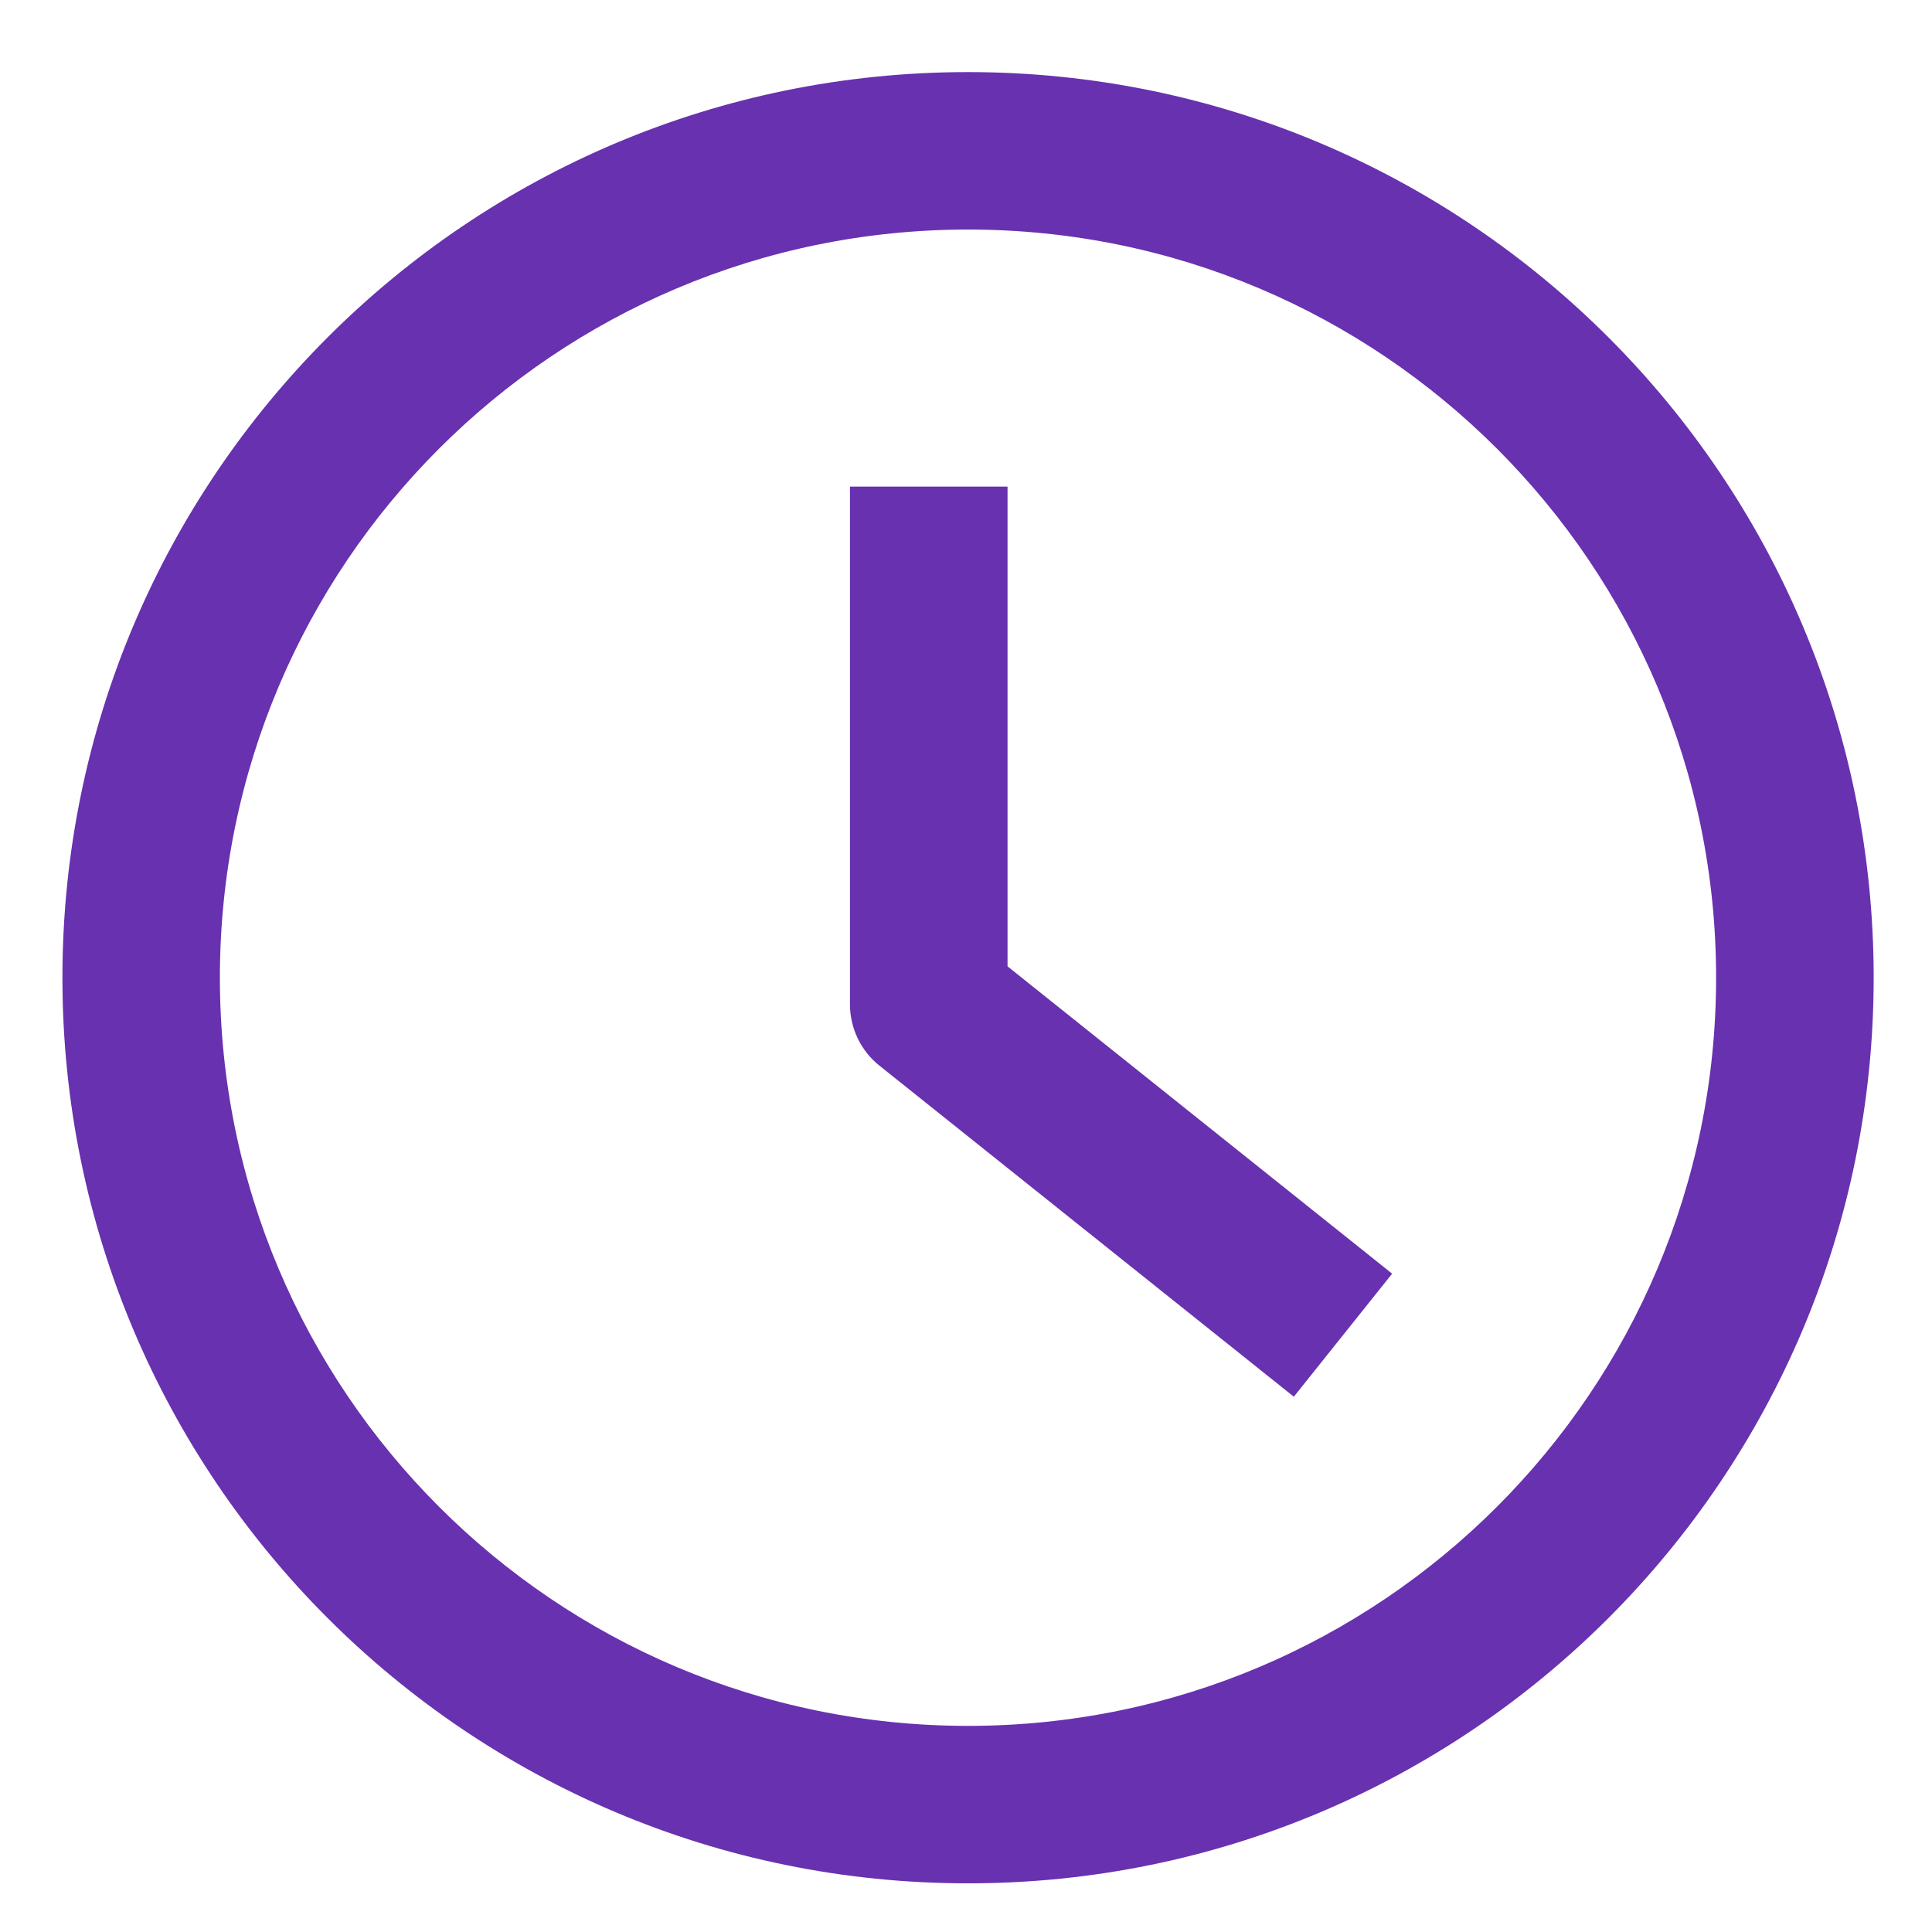
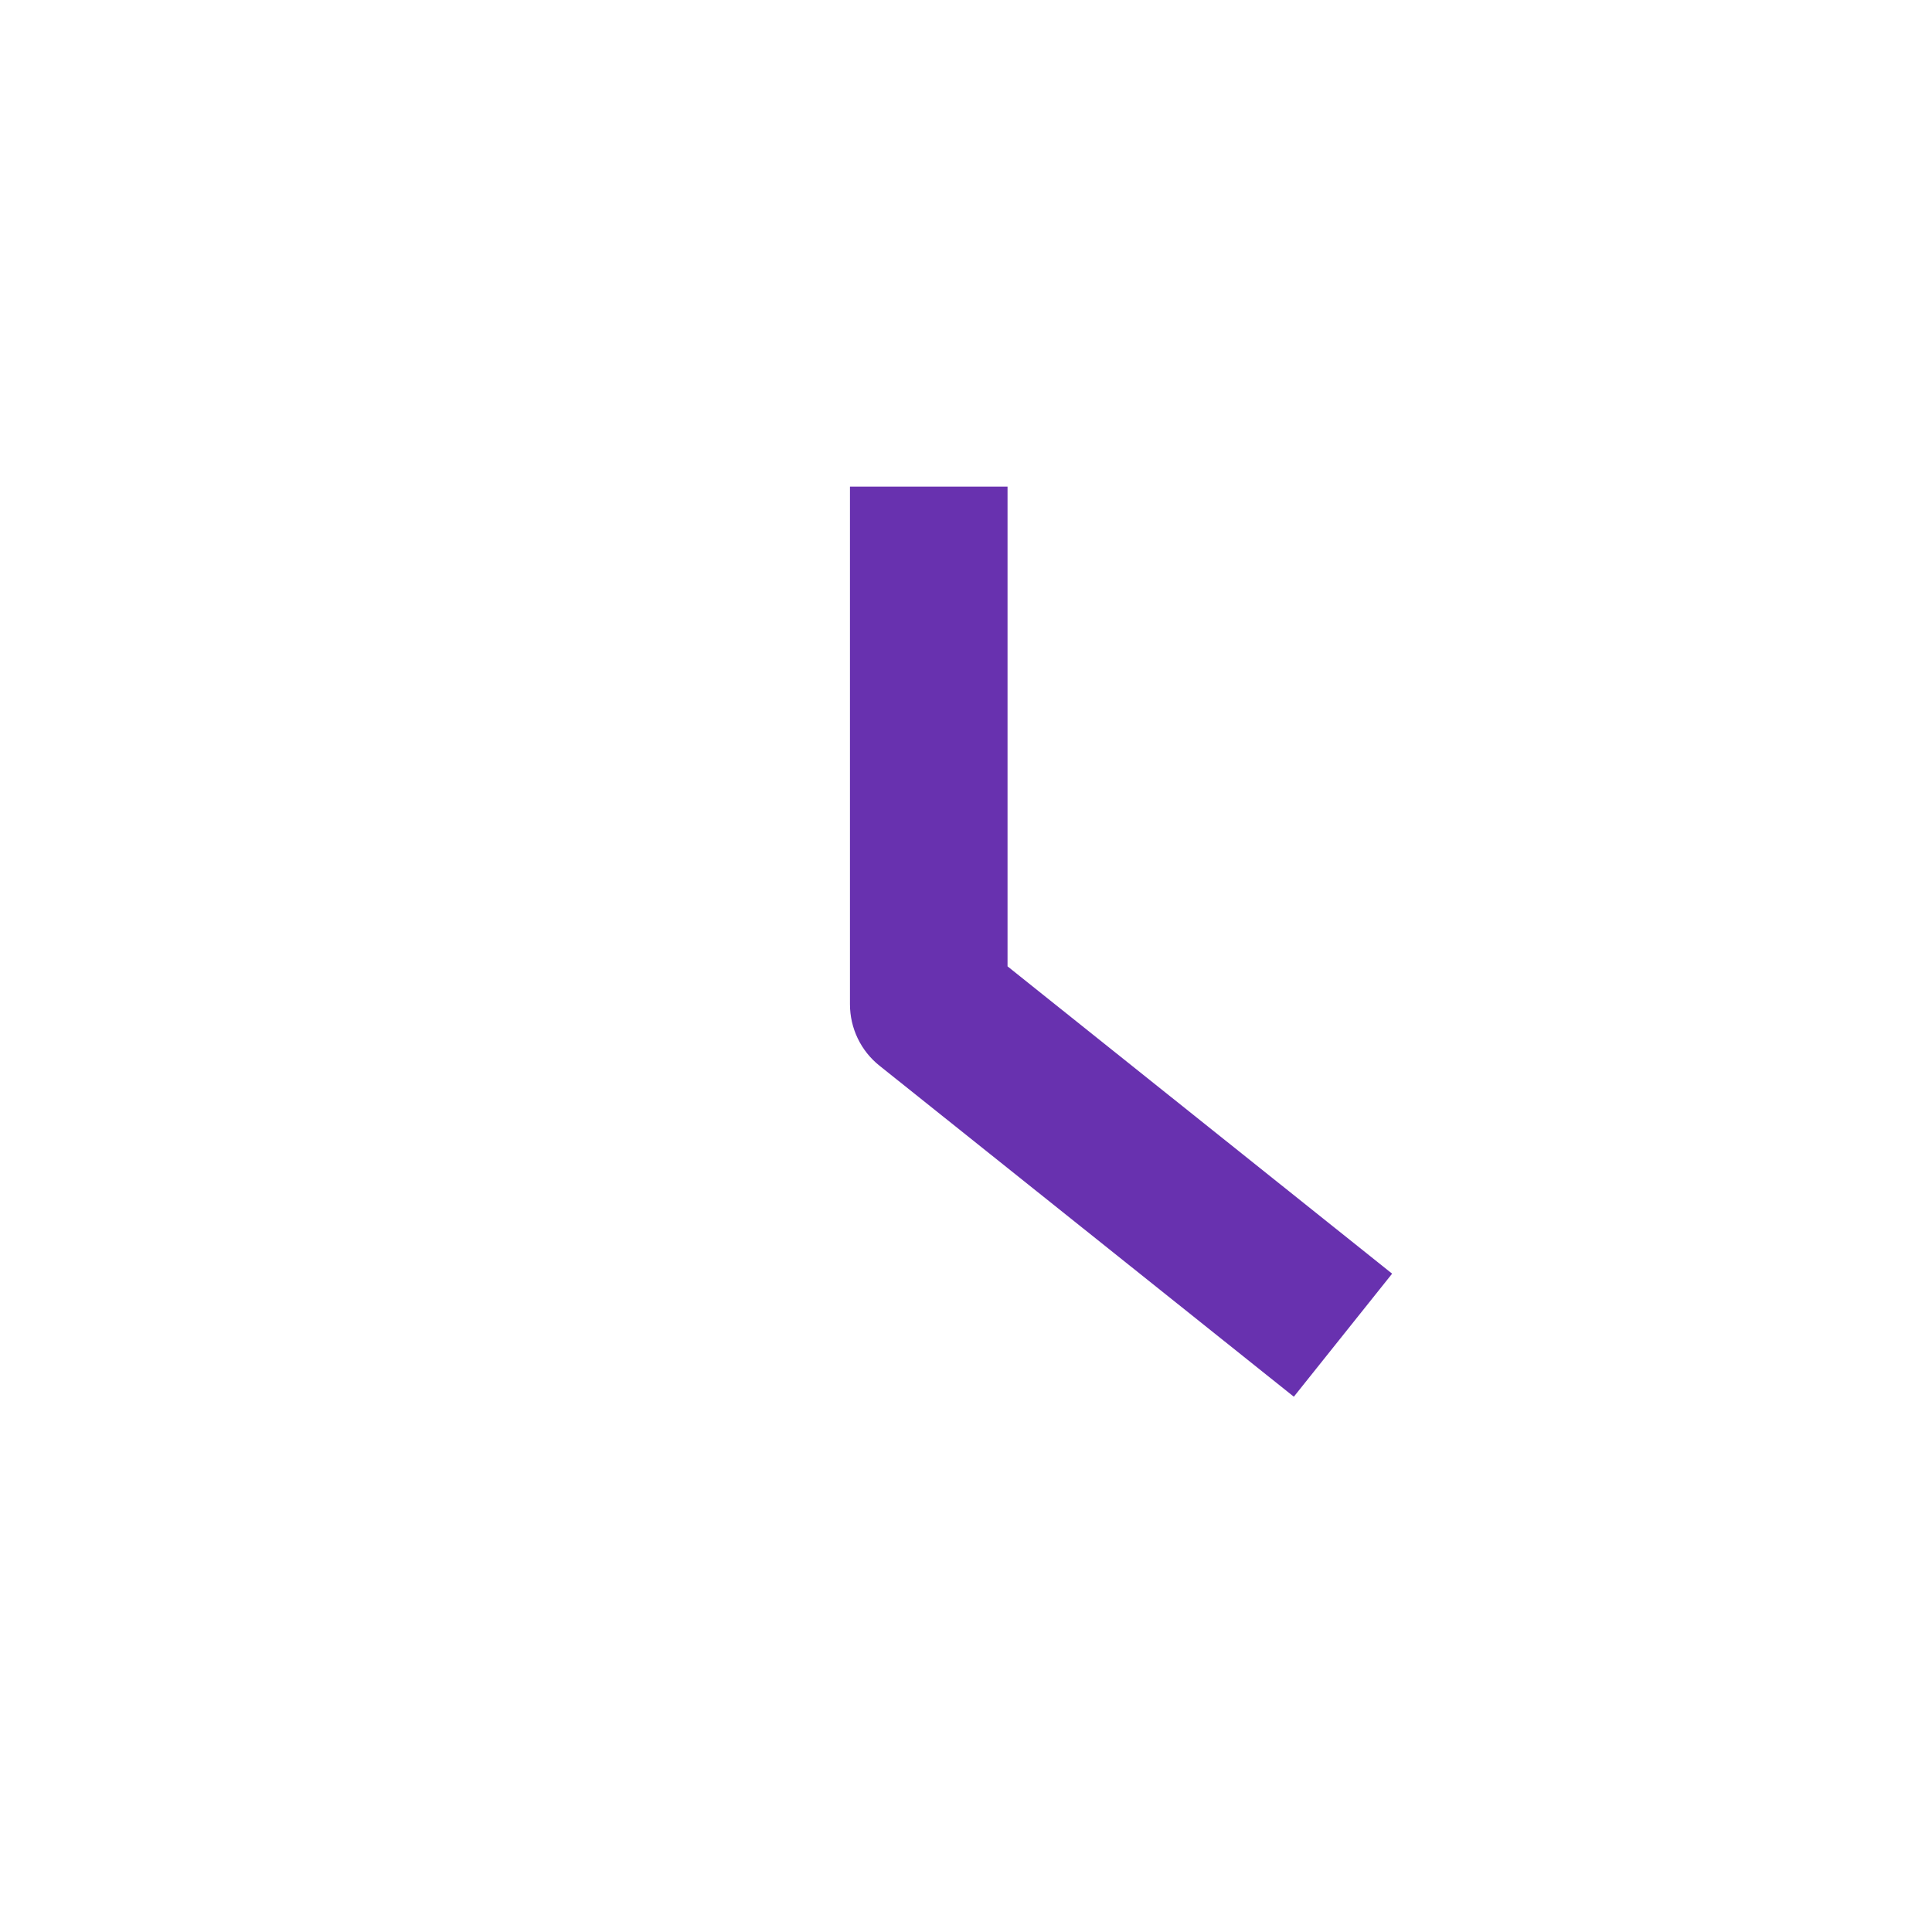
<svg xmlns="http://www.w3.org/2000/svg" width="16" height="16" viewBox="0 0 16 16" fill="none">
-   <path fill-rule="evenodd" clip-rule="evenodd" d="M8.017 14.293C11.438 14.293 14.212 11.519 14.212 8.097C14.212 4.675 11.438 1.901 8.017 1.901C4.595 1.901 1.821 4.675 1.821 8.097C1.821 11.519 4.595 14.293 8.017 14.293ZM8.017 15.597C12.159 15.597 15.517 12.239 15.517 8.097C15.517 3.955 12.159 0.597 8.017 0.597C3.874 0.597 0.517 3.955 0.517 8.097C0.517 12.239 3.874 15.597 8.017 15.597Z" fill="#6831AF" />
  <path fill-rule="evenodd" clip-rule="evenodd" d="M10.715 11.567L7.284 8.826C7.129 8.703 7.039 8.515 7.039 8.317L7.039 4.03L8.344 4.03L8.344 8.003L11.529 10.548L10.715 11.567Z" fill="#6831AF" />
</svg>